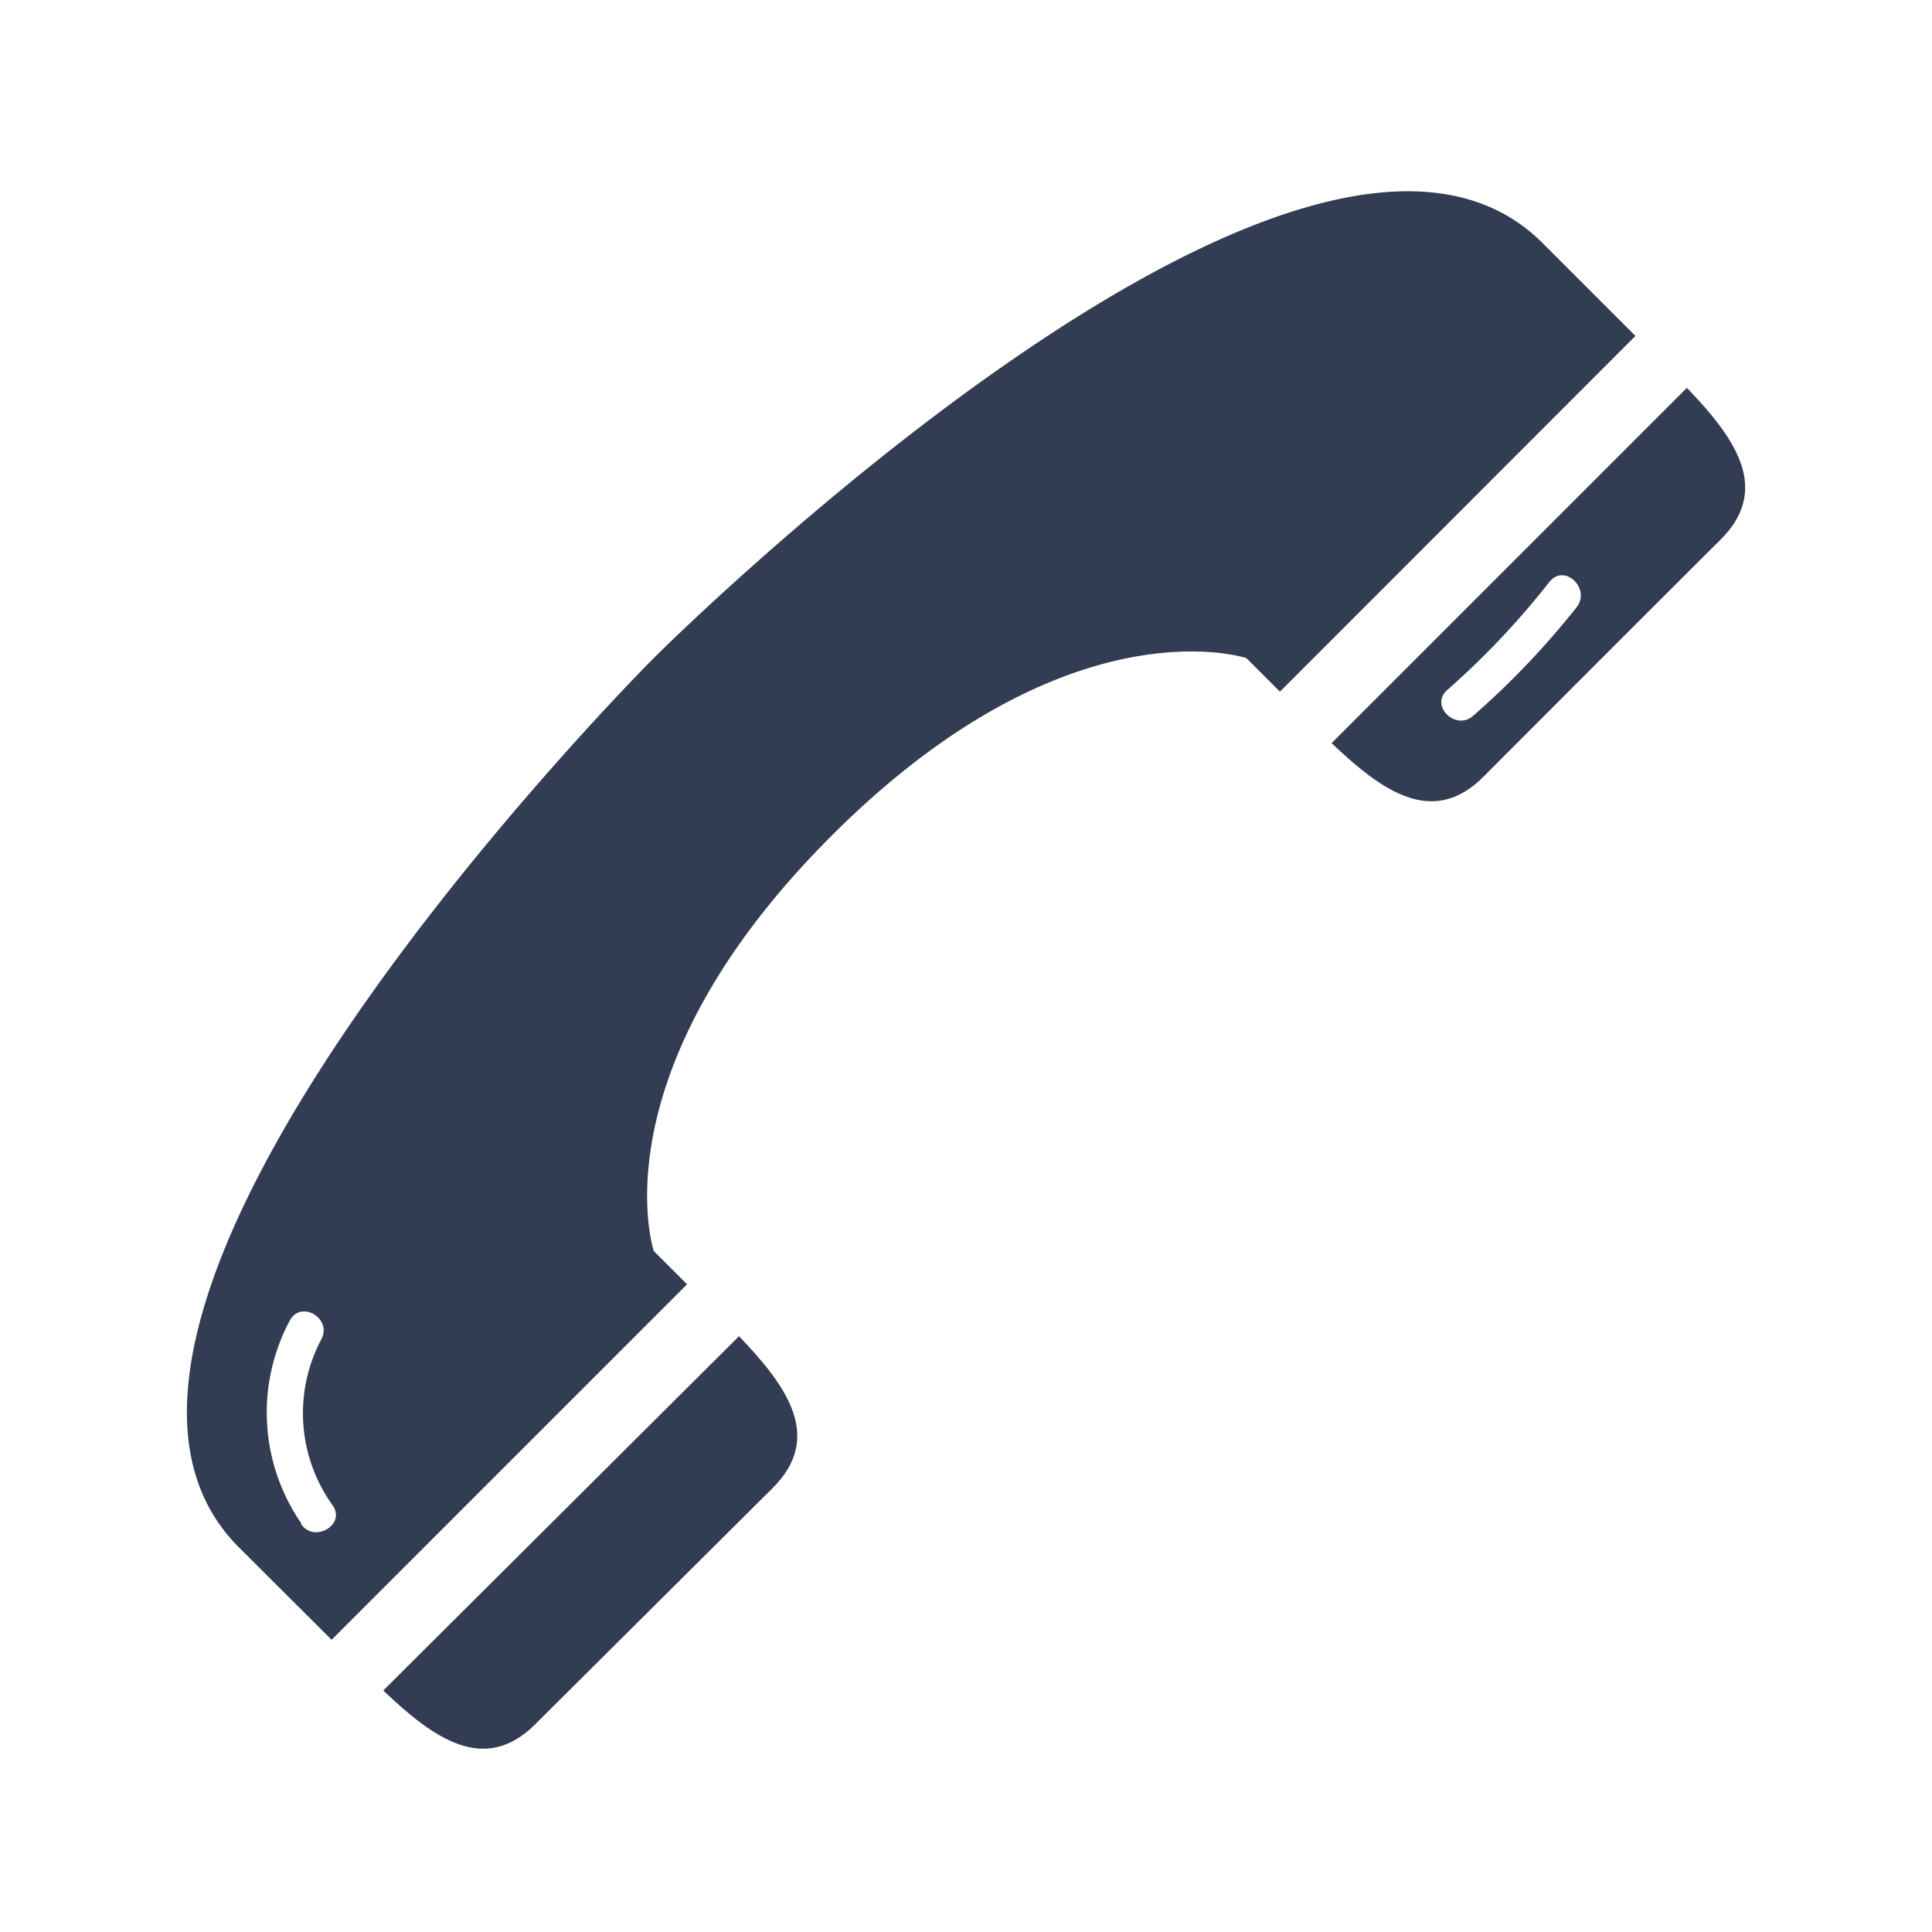
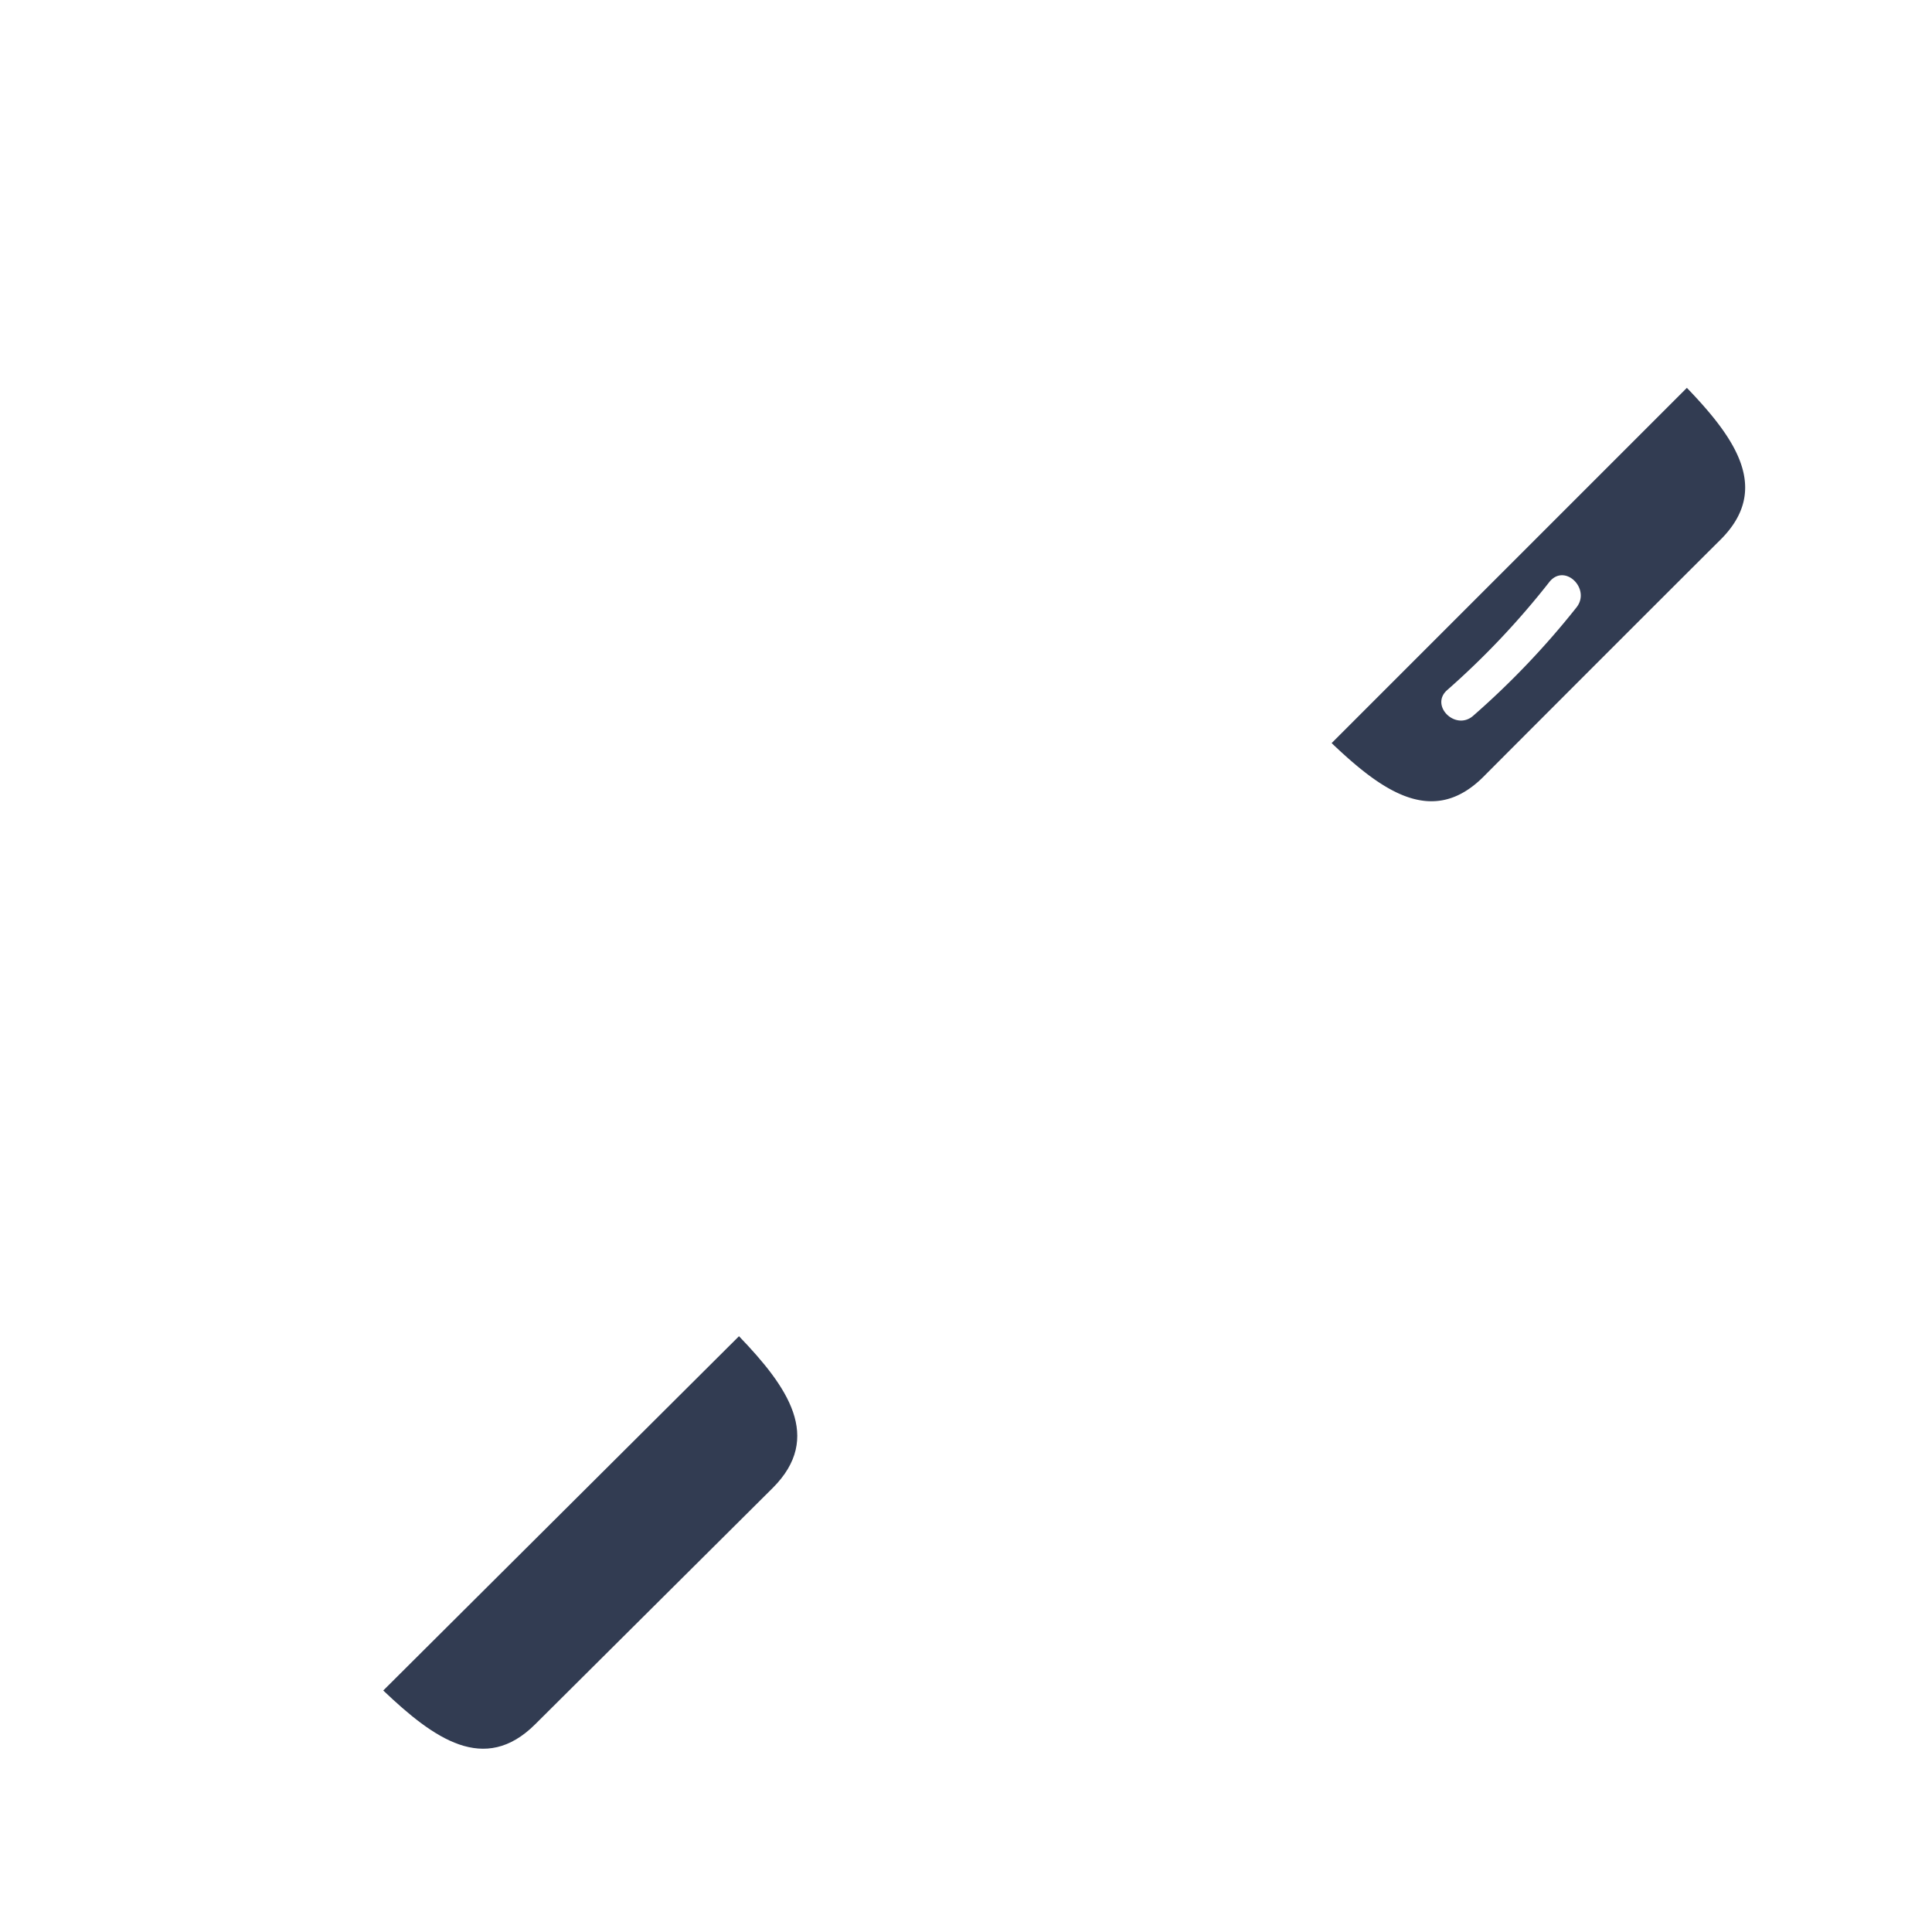
<svg xmlns="http://www.w3.org/2000/svg" id="Layer_1" data-name="Layer 1" viewBox="0 0 80 80">
  <defs>
    <style>
      .cls-1 {
        fill: #323c52;
      }
    </style>
  </defs>
  <title>Ikoner</title>
  <g id="_Group_" data-name="&lt;Group&gt;">
    <path id="_Path_" data-name="&lt;Path&gt;" class="cls-1" d="M15.87,70c2.1,2,4.19,3.49,6.29,1.4L32,61.61c2.09-2.09.61-4.19-1.4-6.28Z" />
    <path id="_Compound_Path_" data-name="&lt;Compound Path&gt;" class="cls-1" d="M69.85,16.06,55.14,30.77c2.1,2,4.19,3.49,6.29,1.39,2.45-2.46,8.54-8.55,9.82-9.82C73.34,20.25,71.86,18.15,69.85,16.06Zm-4.57,9.09A34,34,0,0,1,61,29.64c-.73.64-1.81-.43-1.07-1.07a33.34,33.34,0,0,0,4.24-4.49C64.81,23.32,65.88,24.39,65.28,25.15Z" />
-     <path id="_Compound_Path_2" data-name="&lt;Compound Path&gt;" class="cls-1" d="M63.88,10.07C54.07.25,27.07,27.25,27.07,27.25s-27,27-17.18,36.82l3.84,3.83L28.45,53.18,27.07,51.8s-2.46-7.37,7.36-17.19,17.18-7.36,17.18-7.36L53,28.64,67.72,13.91Zm-51.41,53A8.08,8.08,0,0,1,12,54.68c.46-.86,1.76-.09,1.31.77a6.53,6.53,0,0,0,.47,6.89C14.33,63.15,13,63.9,12.47,63.11Z" />
  </g>
</svg>